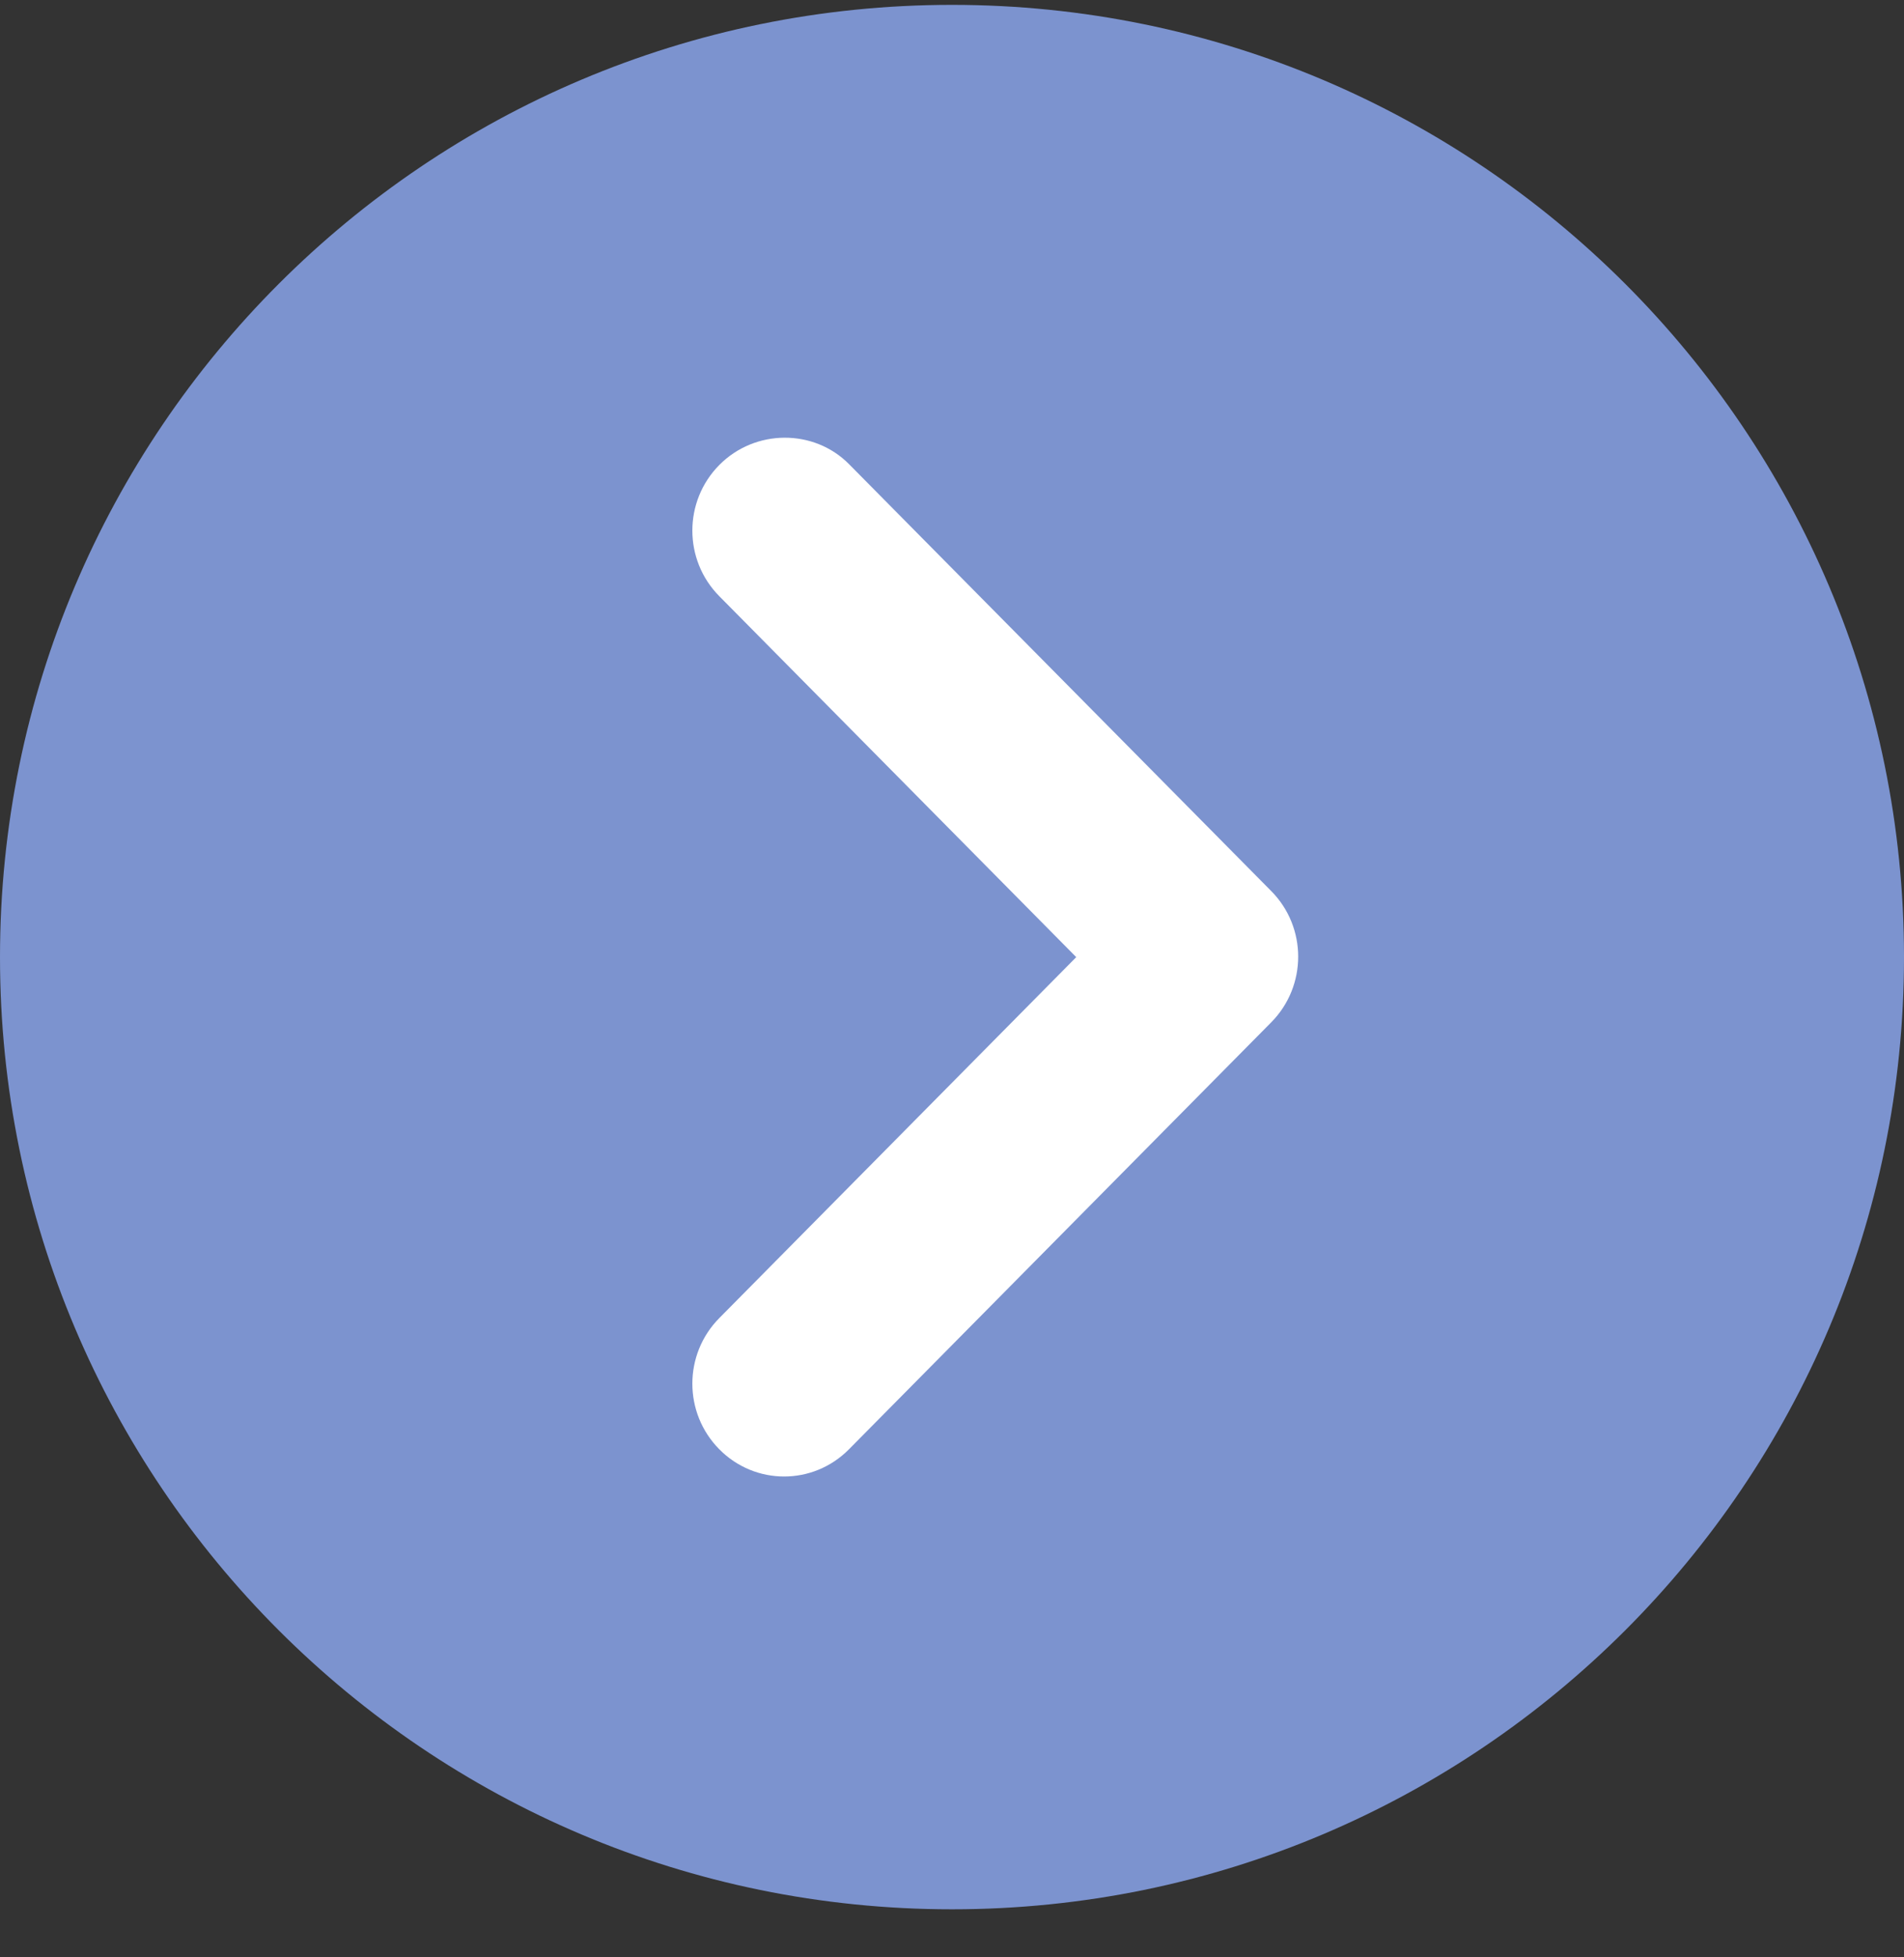
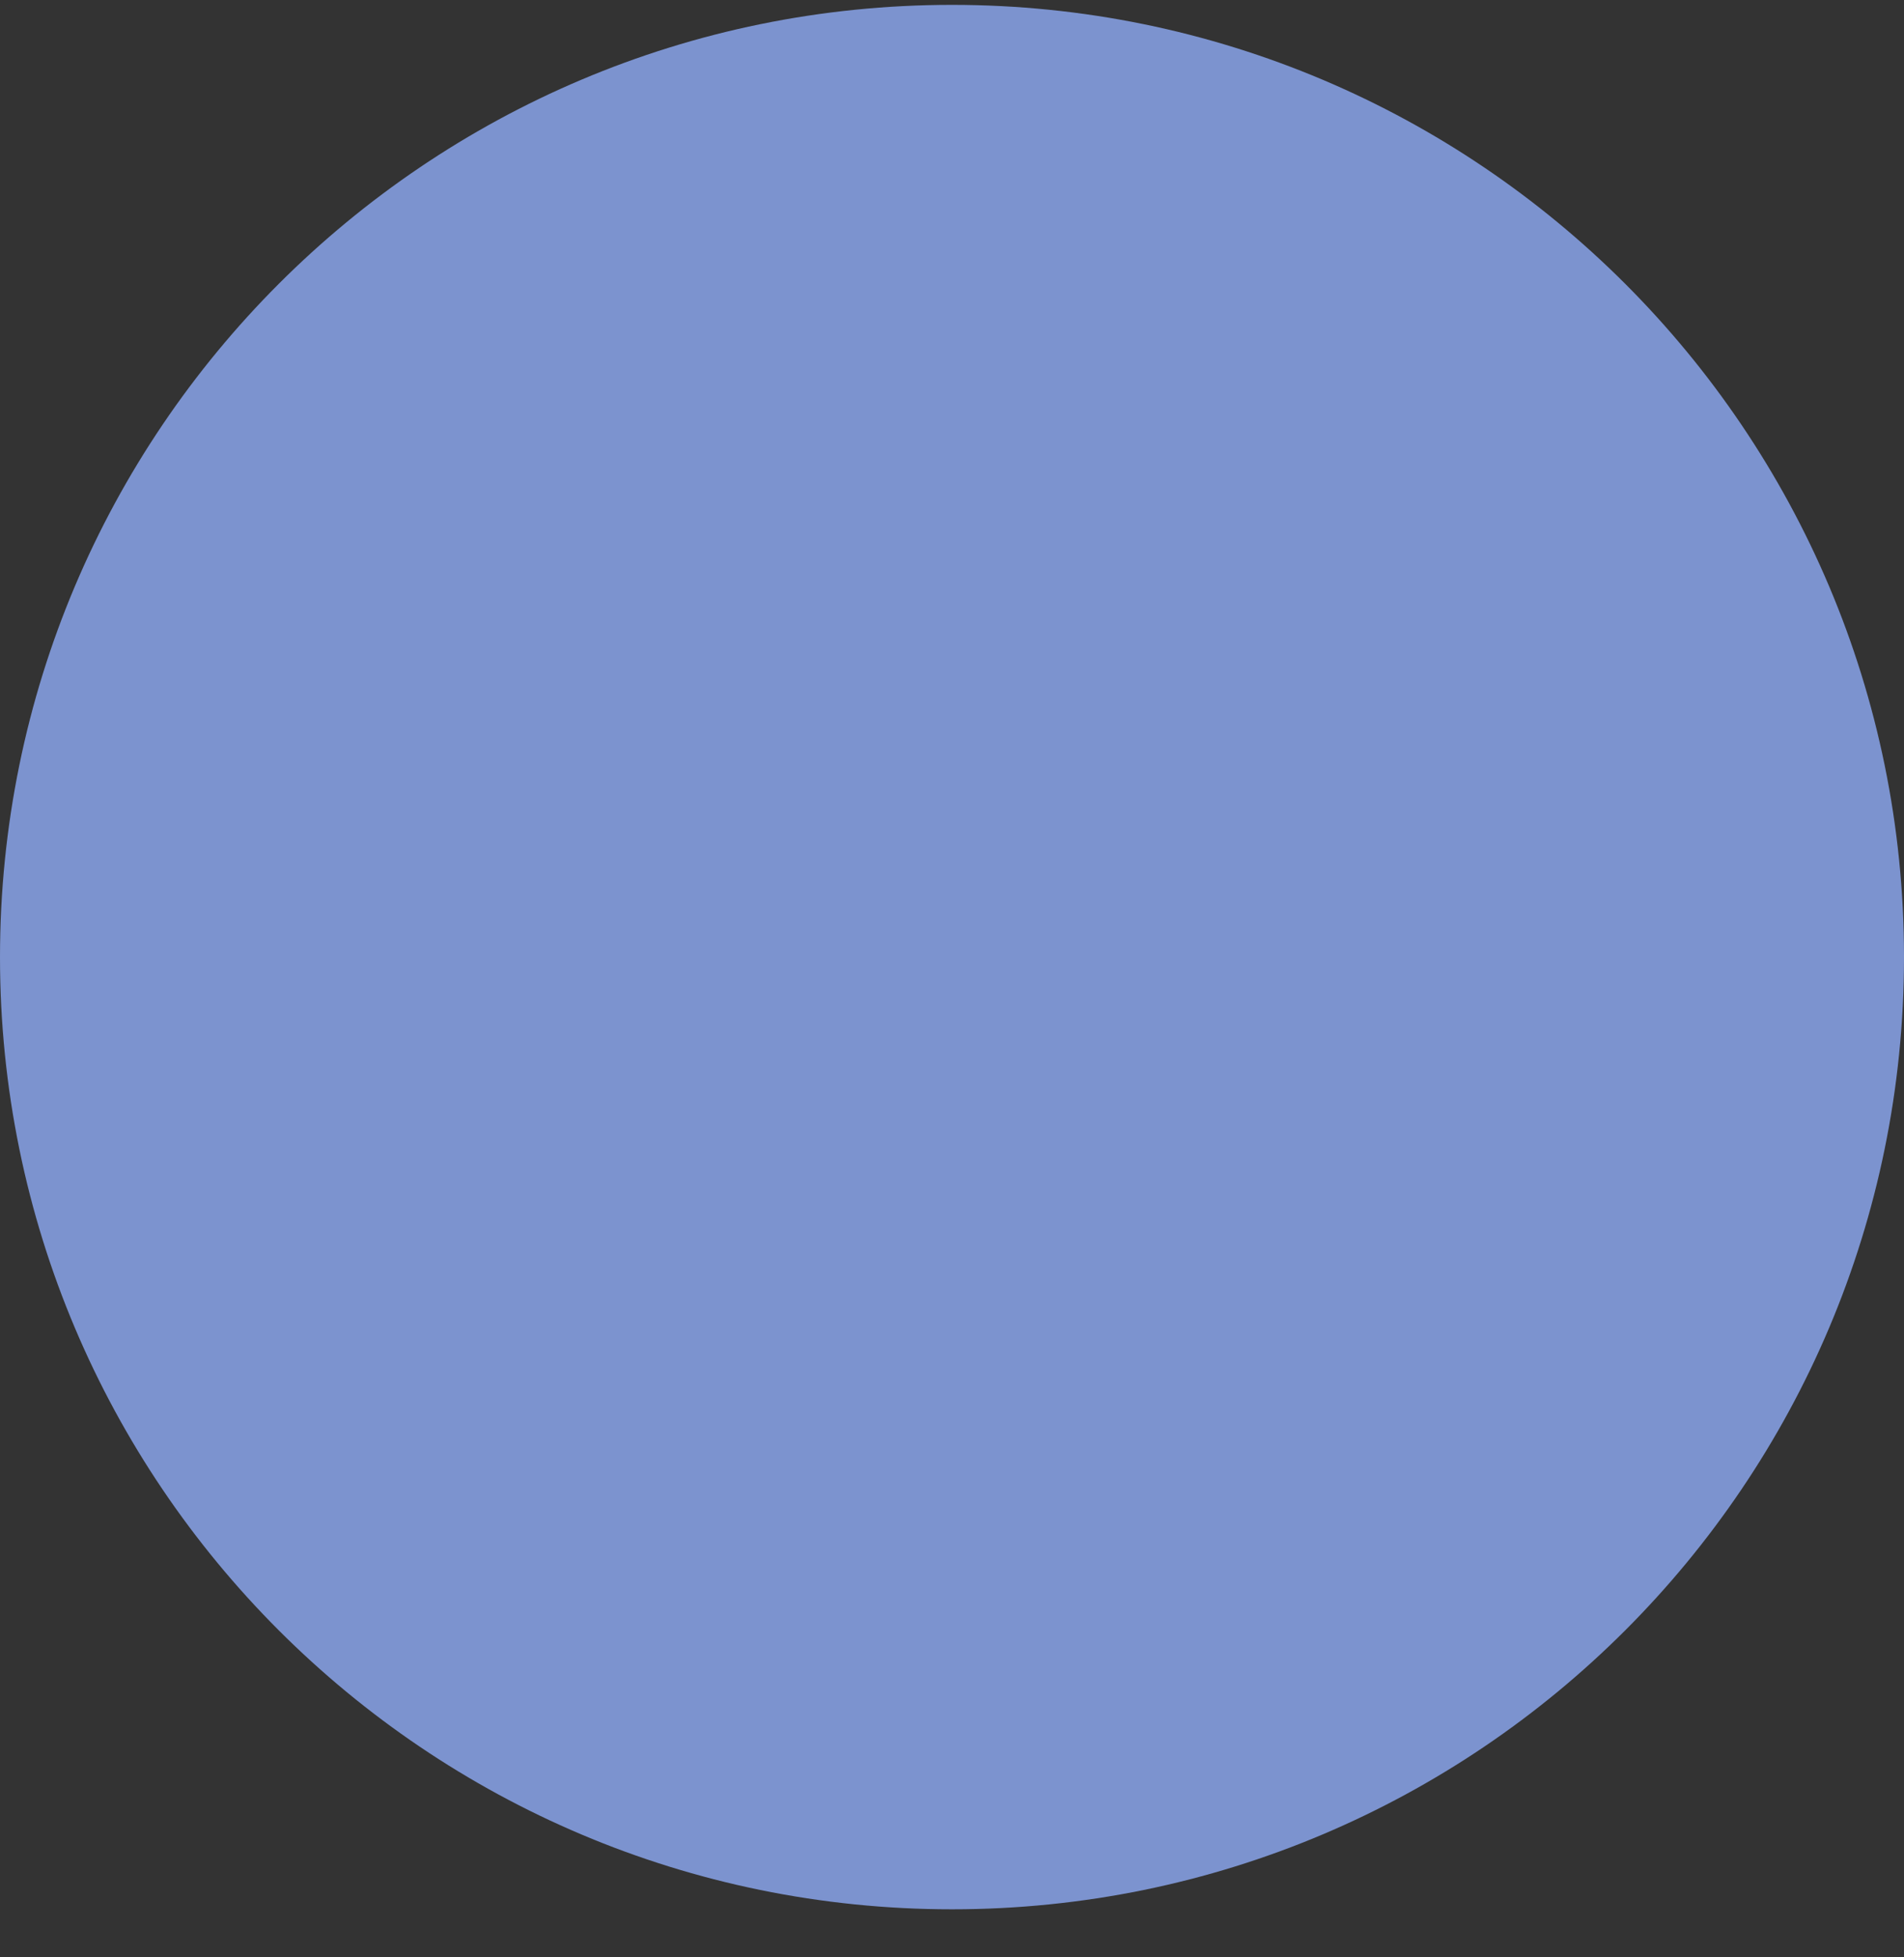
<svg xmlns="http://www.w3.org/2000/svg" width="36" height="37" viewBox="0 0 36 37" fill="none">
  <rect x="0" y="0" width="36" height="37" fill="#333333" stroke="none" />
  <path d="M18 36.092C27.941 36.092 36 28.033 36 18.092C36 8.151 27.941 0.092 18 0.092C8.059 0.092 0 8.151 0 18.092C0 28.033 8.059 36.092 18 36.092Z" fill="#7C93CF" />
-   <path d="M13.6 8.79C12.921 9.476 12.921 10.584 13.6 11.27L20.349 18.093L13.6 24.916C12.921 25.602 12.921 26.71 13.6 27.396C14.278 28.082 15.374 28.082 16.052 27.396L24.037 19.324C24.715 18.638 24.715 17.53 24.037 16.845C20.919 13.692 19.17 11.925 16.052 8.773C15.391 8.105 14.278 8.105 13.6 8.79Z" fill="white" />
</svg>